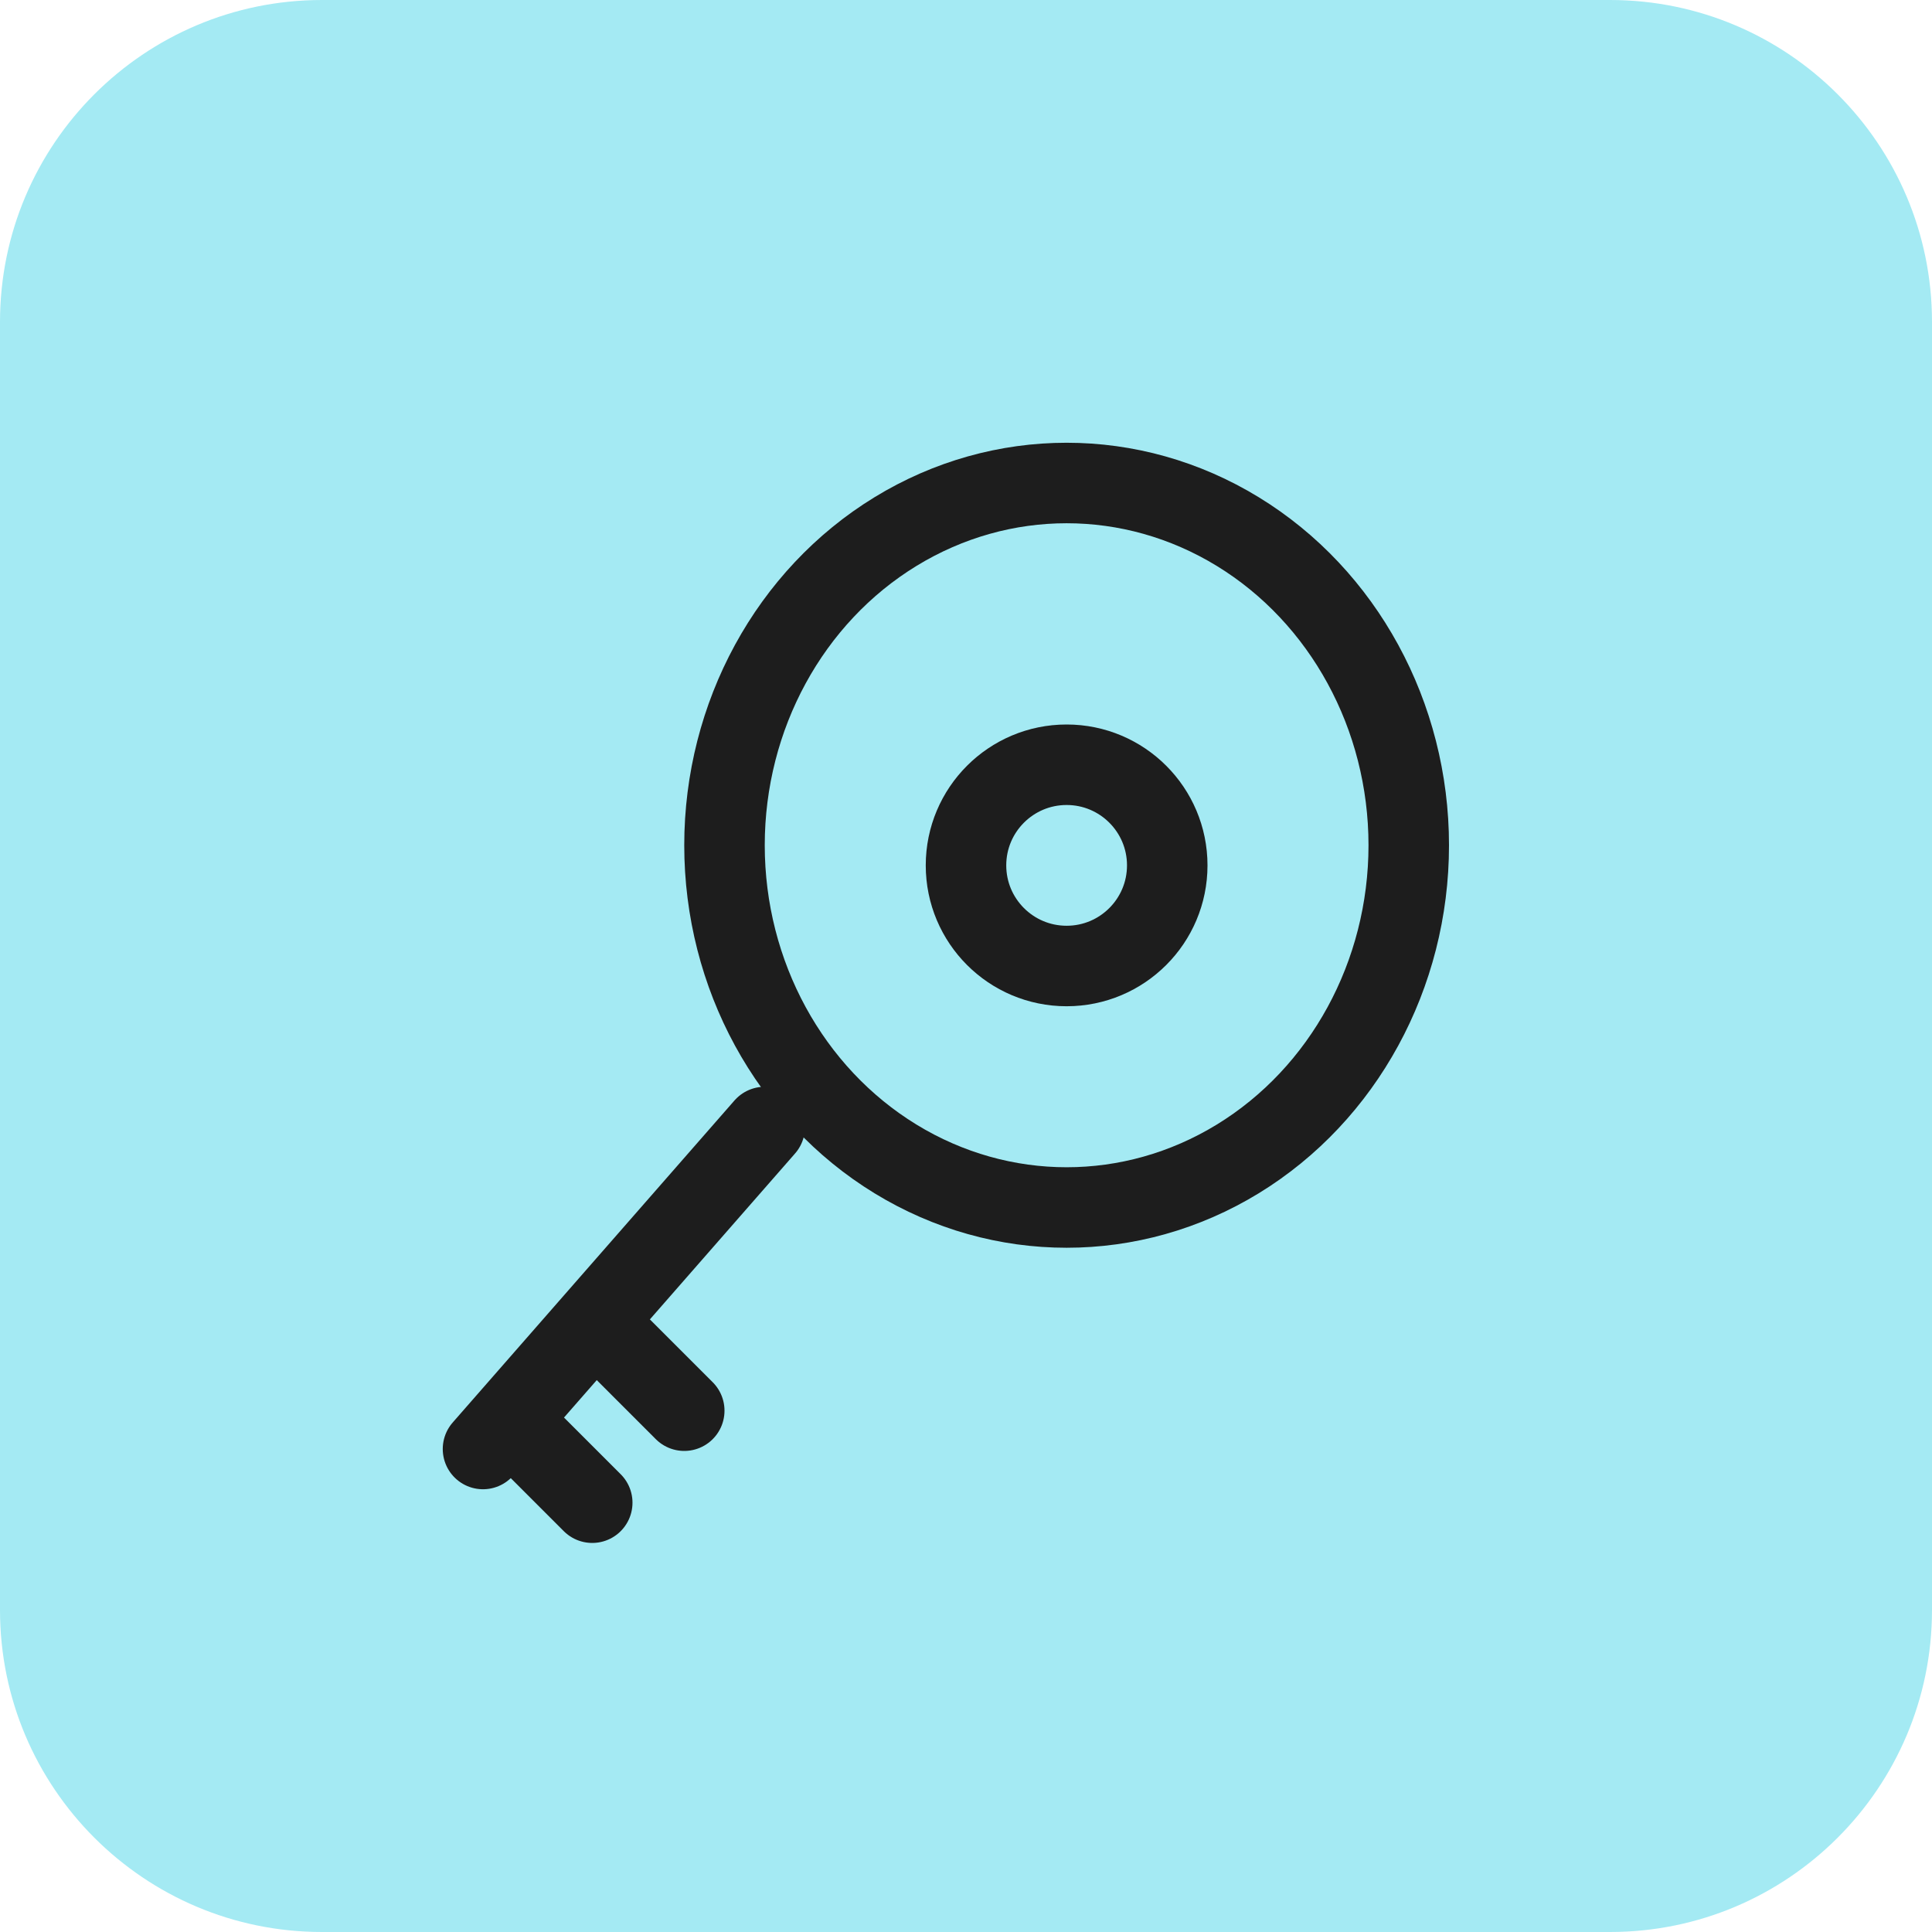
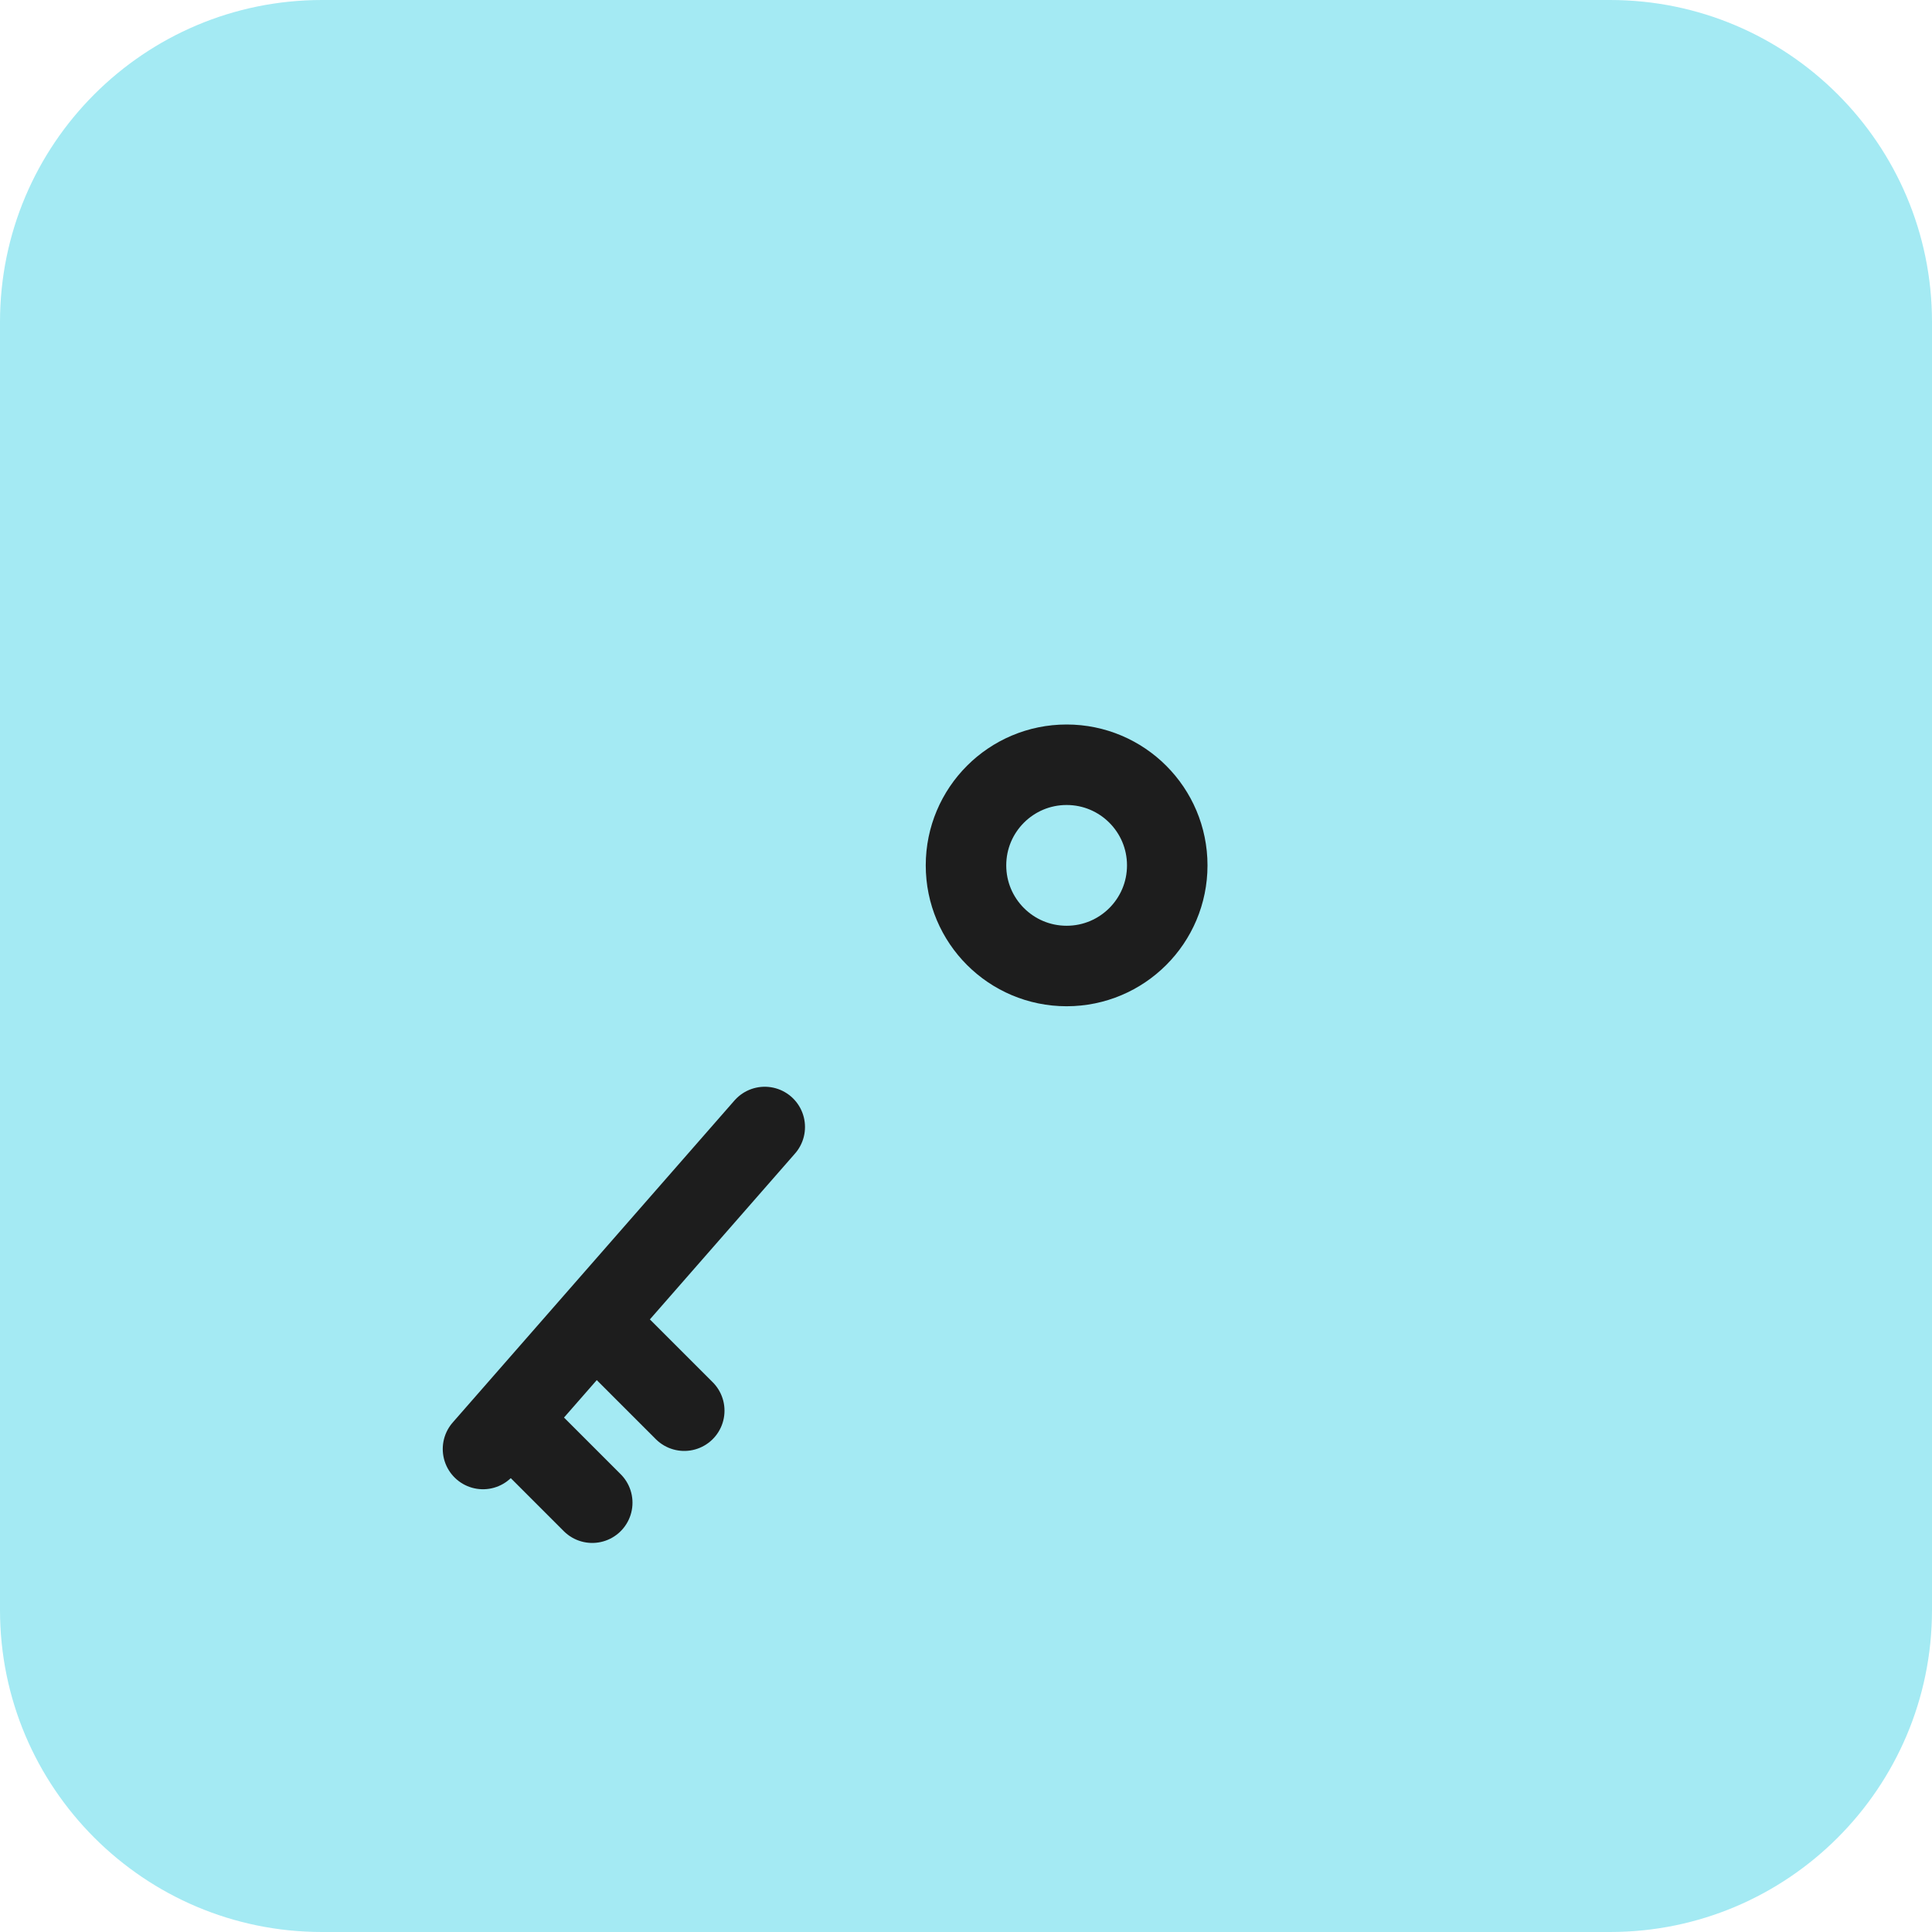
<svg xmlns="http://www.w3.org/2000/svg" width="24" height="24" viewBox="0 0 24 24" fill="none">
  <path d="M0 4C0 1.791 1.791 0 4 0H20C22.209 0 24 1.791 24 4V20C24 22.209 22.209 24 20 24H4C1.791 24 0 22.209 0 20V4Z" fill="#A4EAF3" />
-   <ellipse cx="13.25" cy="10.5" rx="4.25" ry="4.5" stroke="#1D1D1D" />
  <circle cx="13.25" cy="10.75" r="1.25" stroke="#1D1D1D" />
  <path d="M6 18L9.5 14" stroke="#1D1D1D" stroke-linecap="round" />
  <path d="M7.357 18.667L6.5 17.81M7.643 16.667L8.5 17.524" stroke="#1D1D1D" stroke-linecap="round" />
</svg>